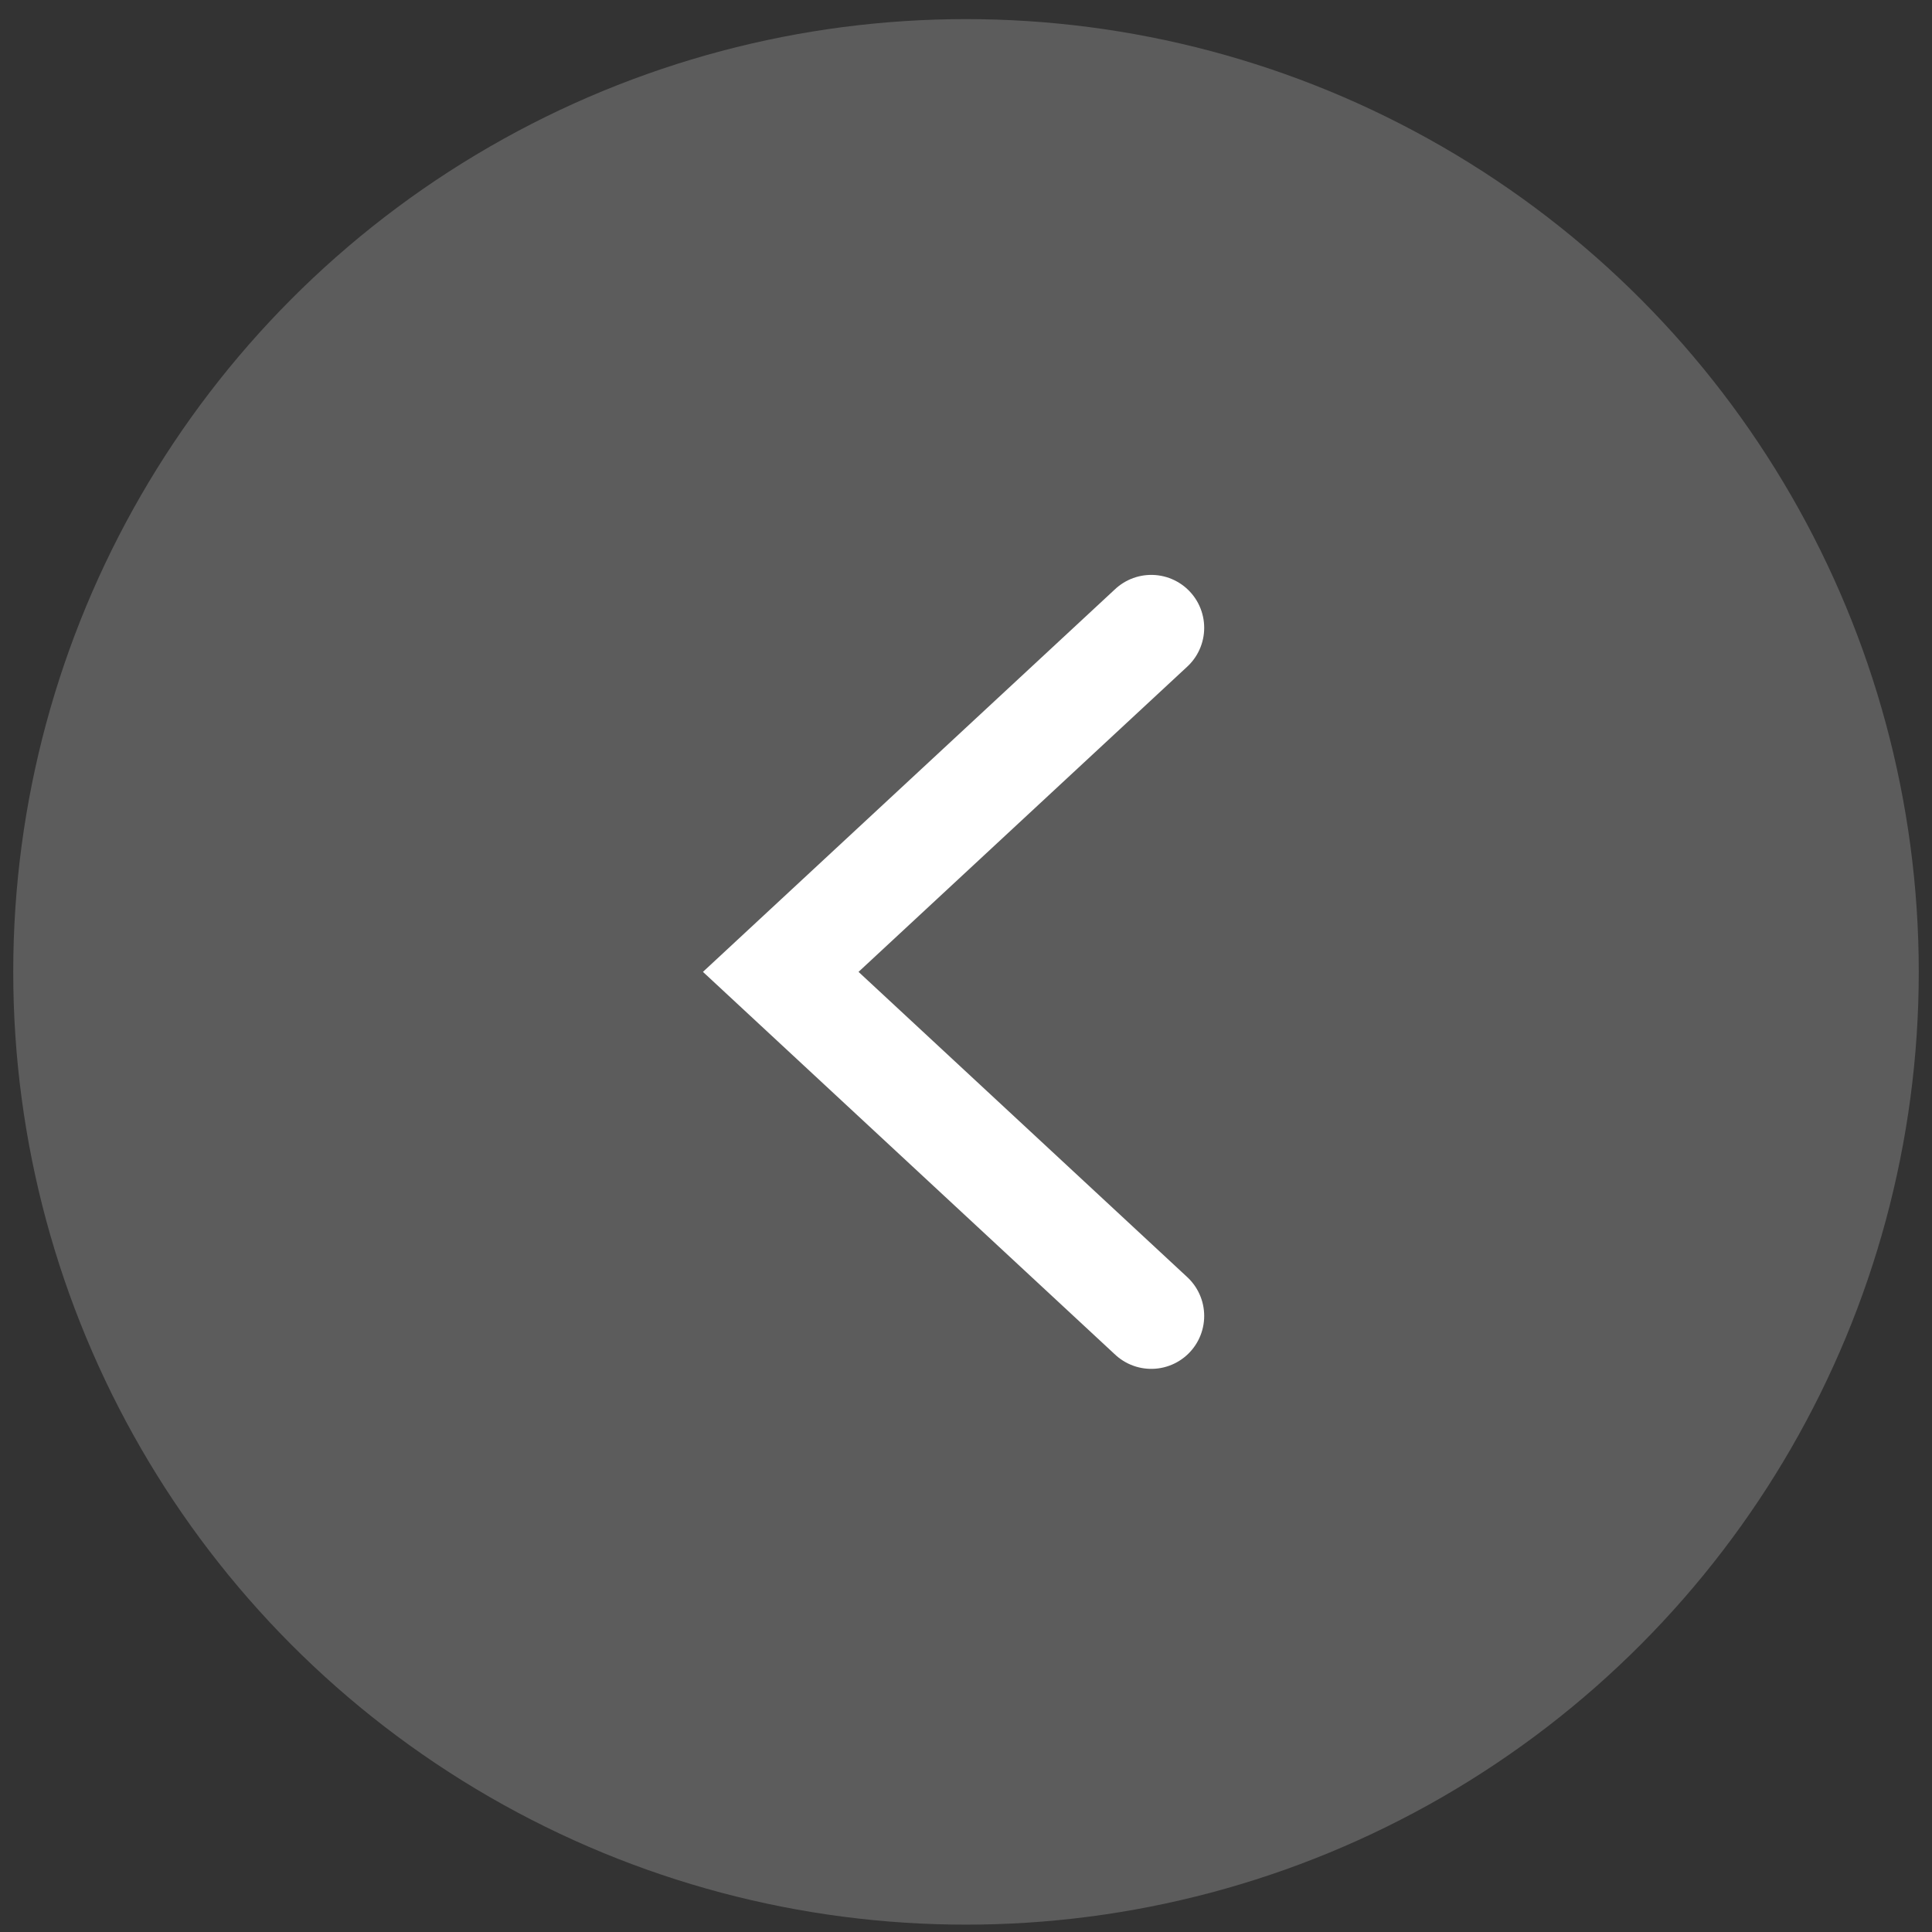
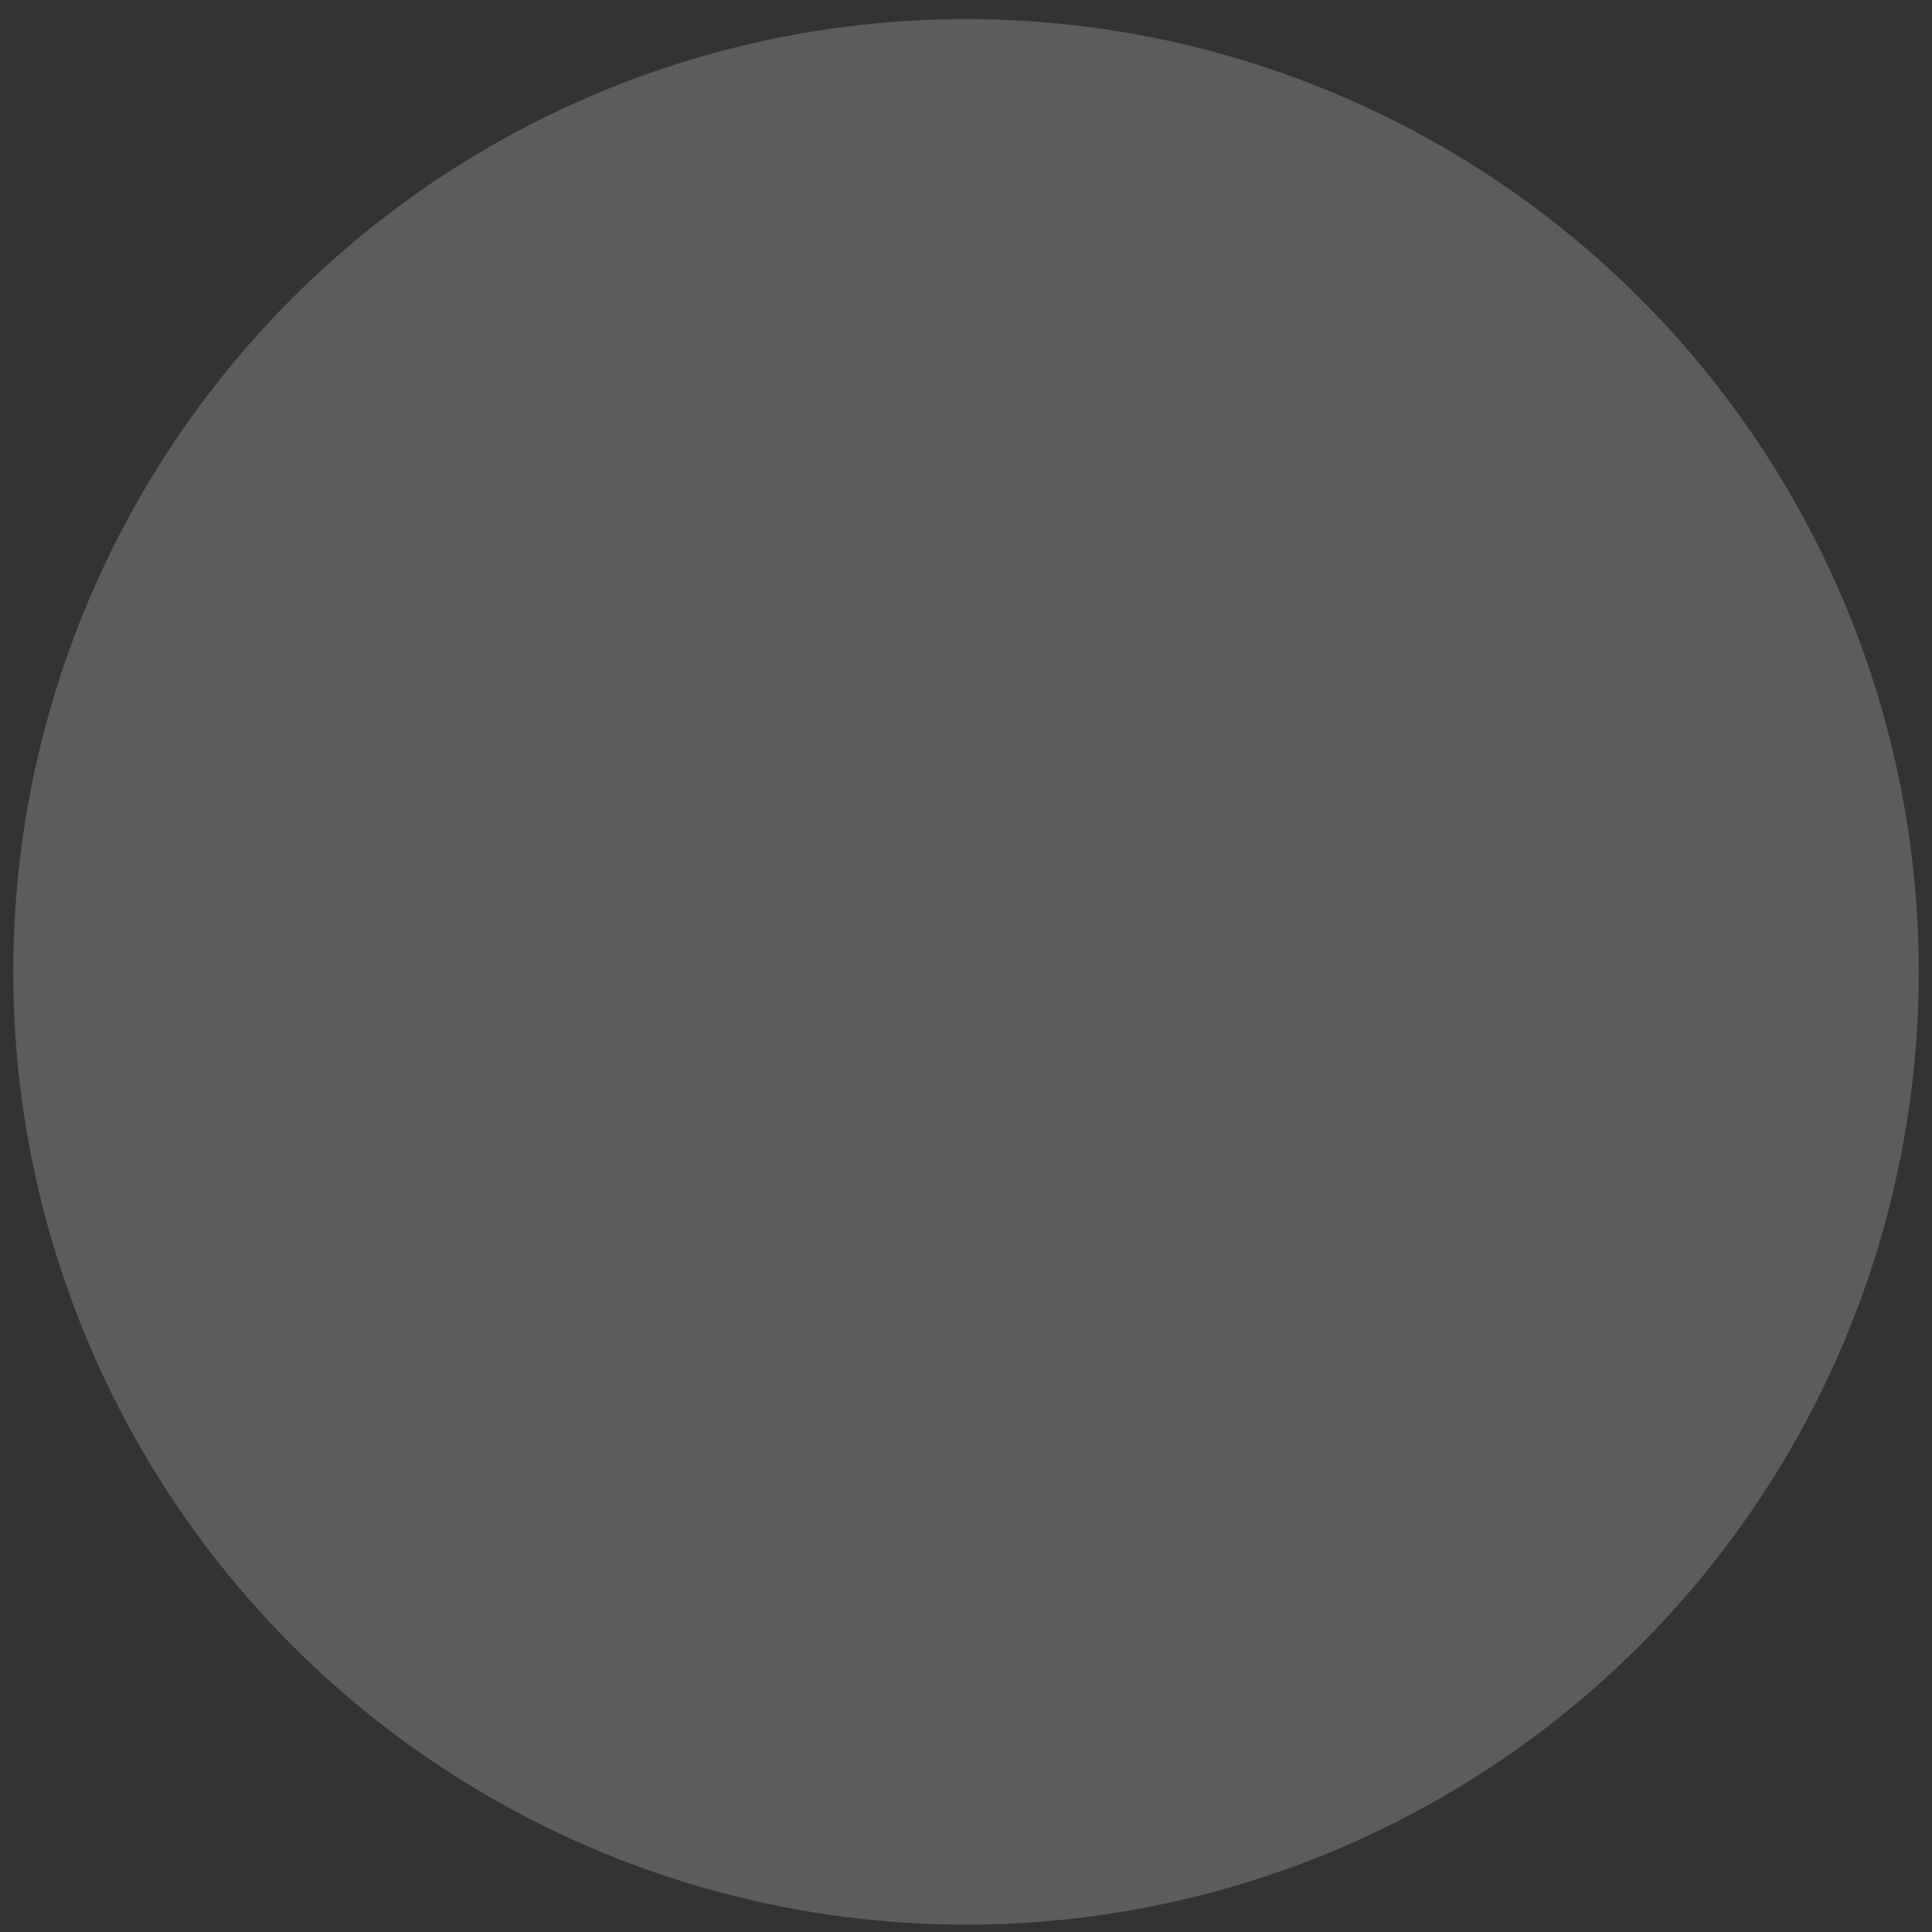
<svg xmlns="http://www.w3.org/2000/svg" width="73" height="73" viewBox="0 0 73 73" fill="none">
  <rect x="0" y="0" width="73" height="73" fill="#333333" stroke="none" />
  <circle cx="36" cy="36" r="36" transform="matrix(-1 0 0 1 72.5 0.722)" fill="white" fill-opacity="0.2" />
-   <path d="M43.5 23.722L29.5 36.722L43.5 49.722" stroke="white" stroke-width="4" stroke-linecap="round" />
</svg>